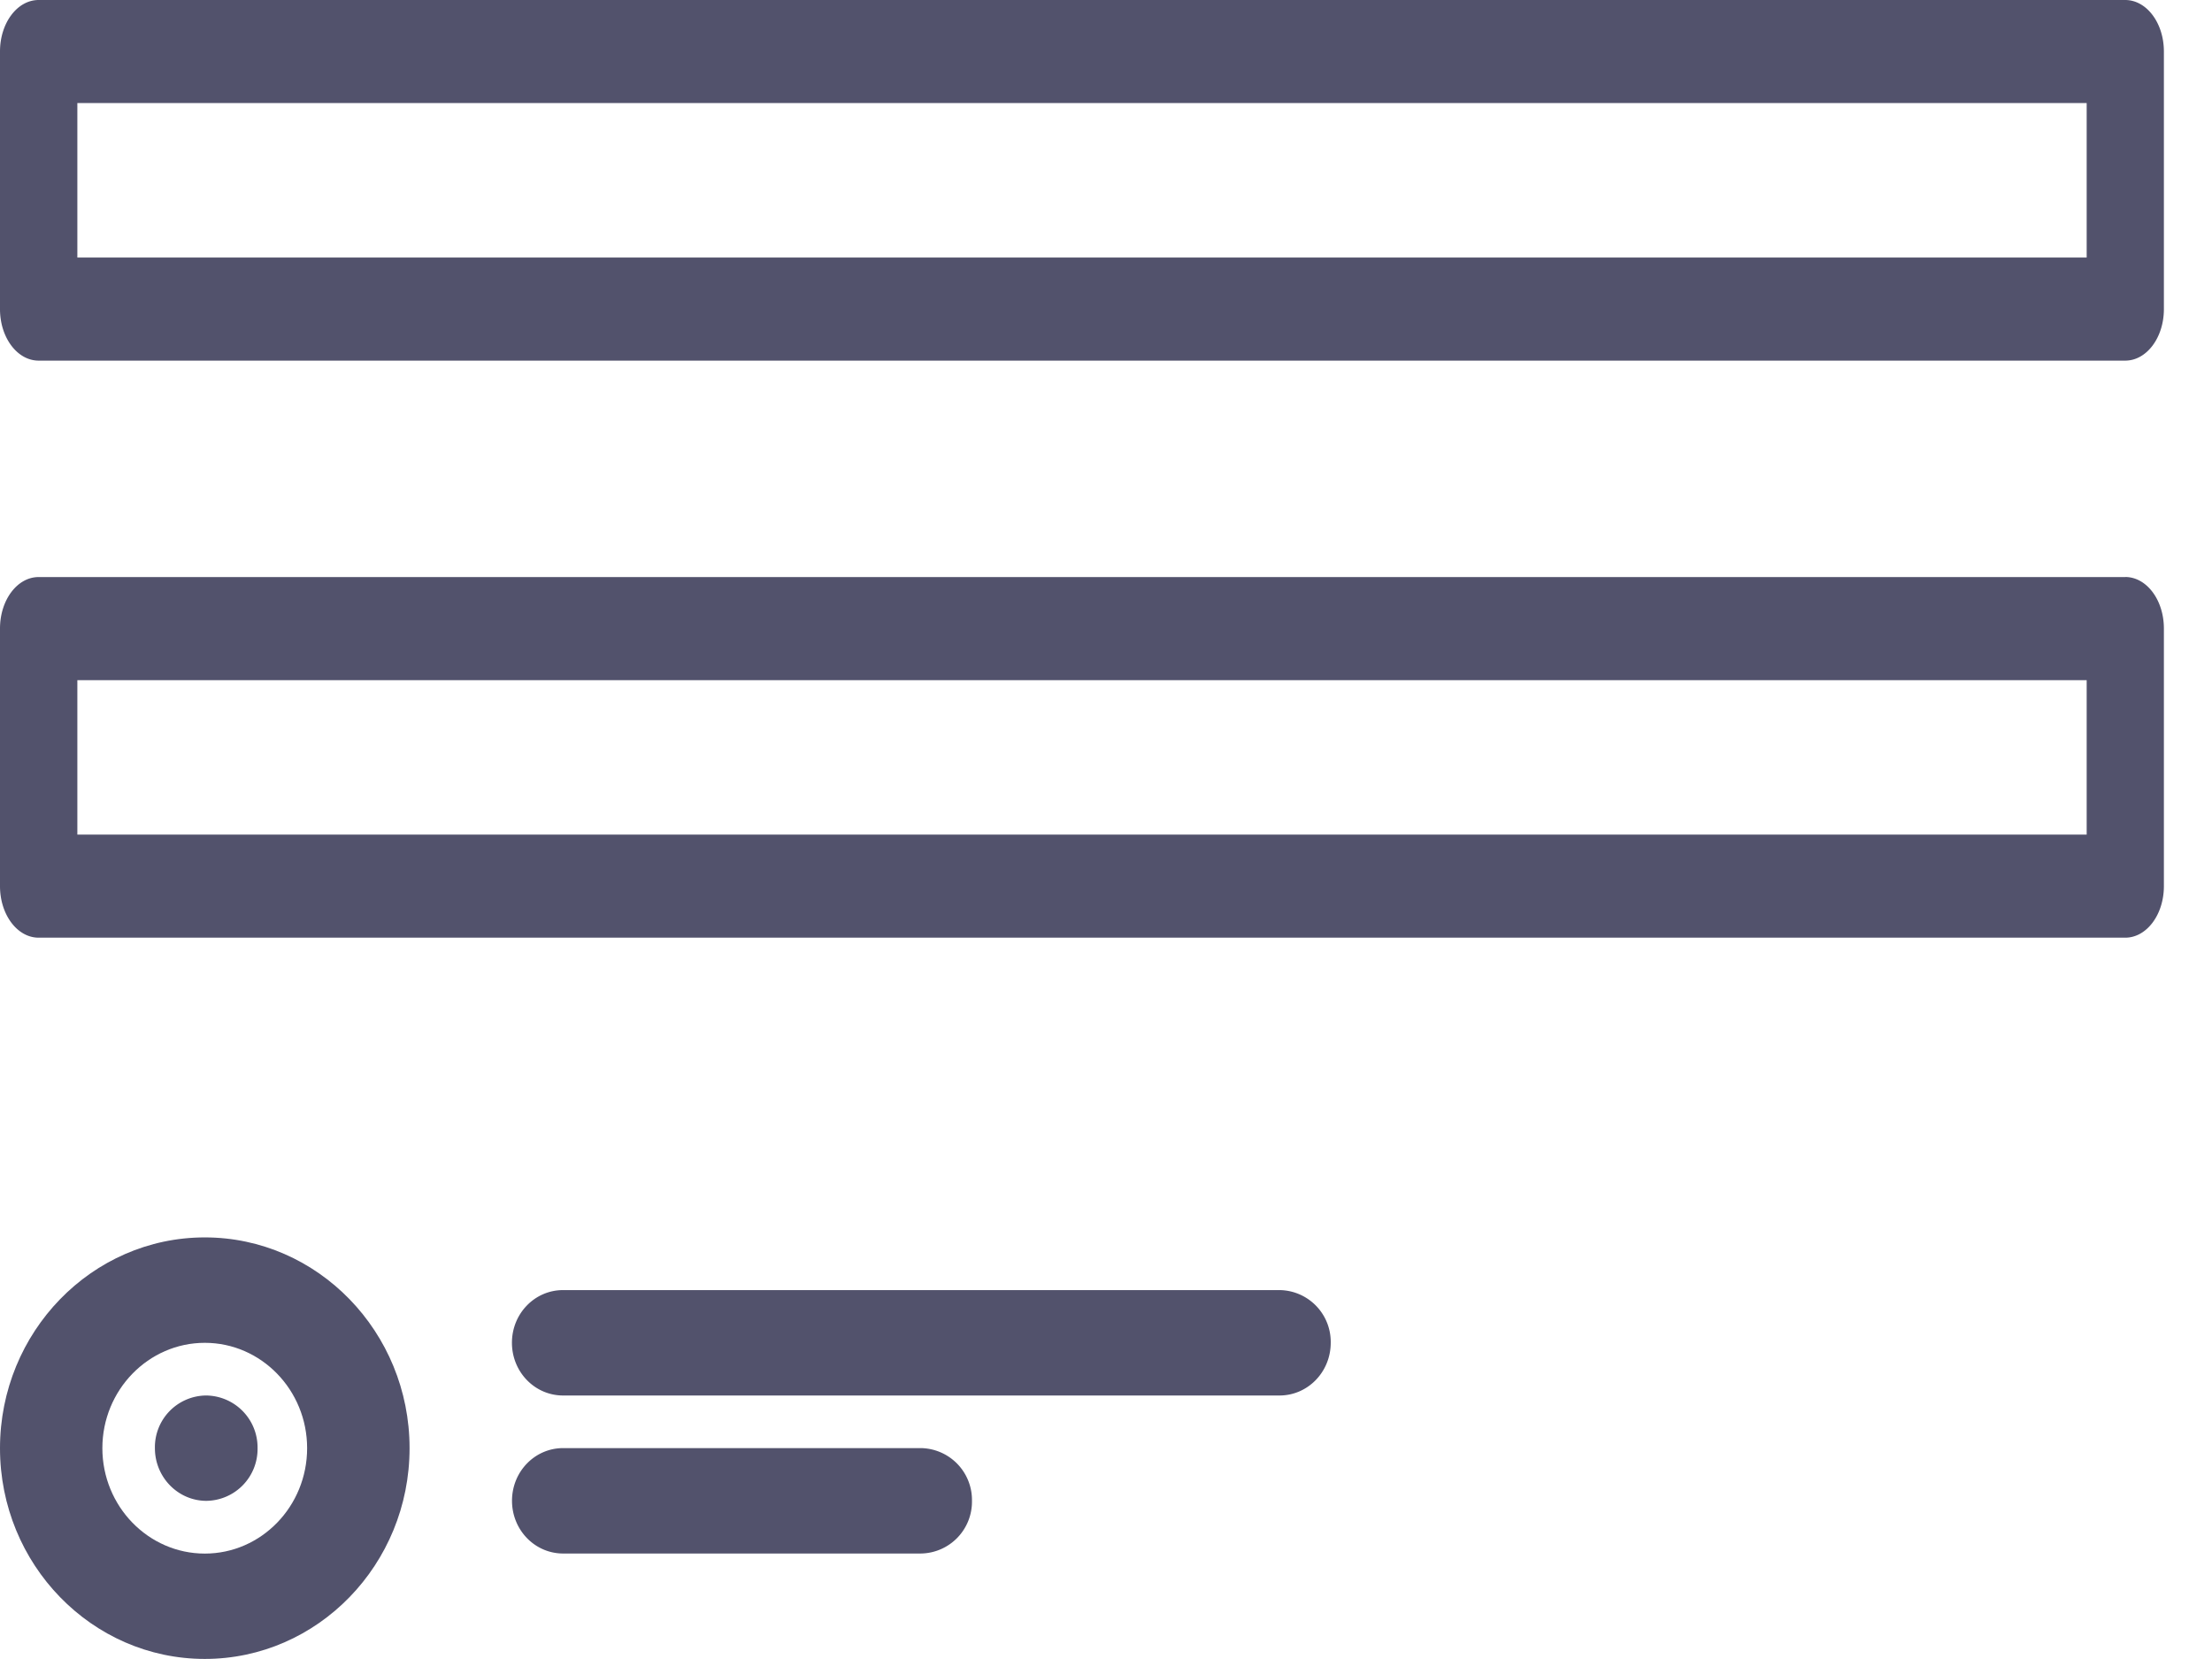
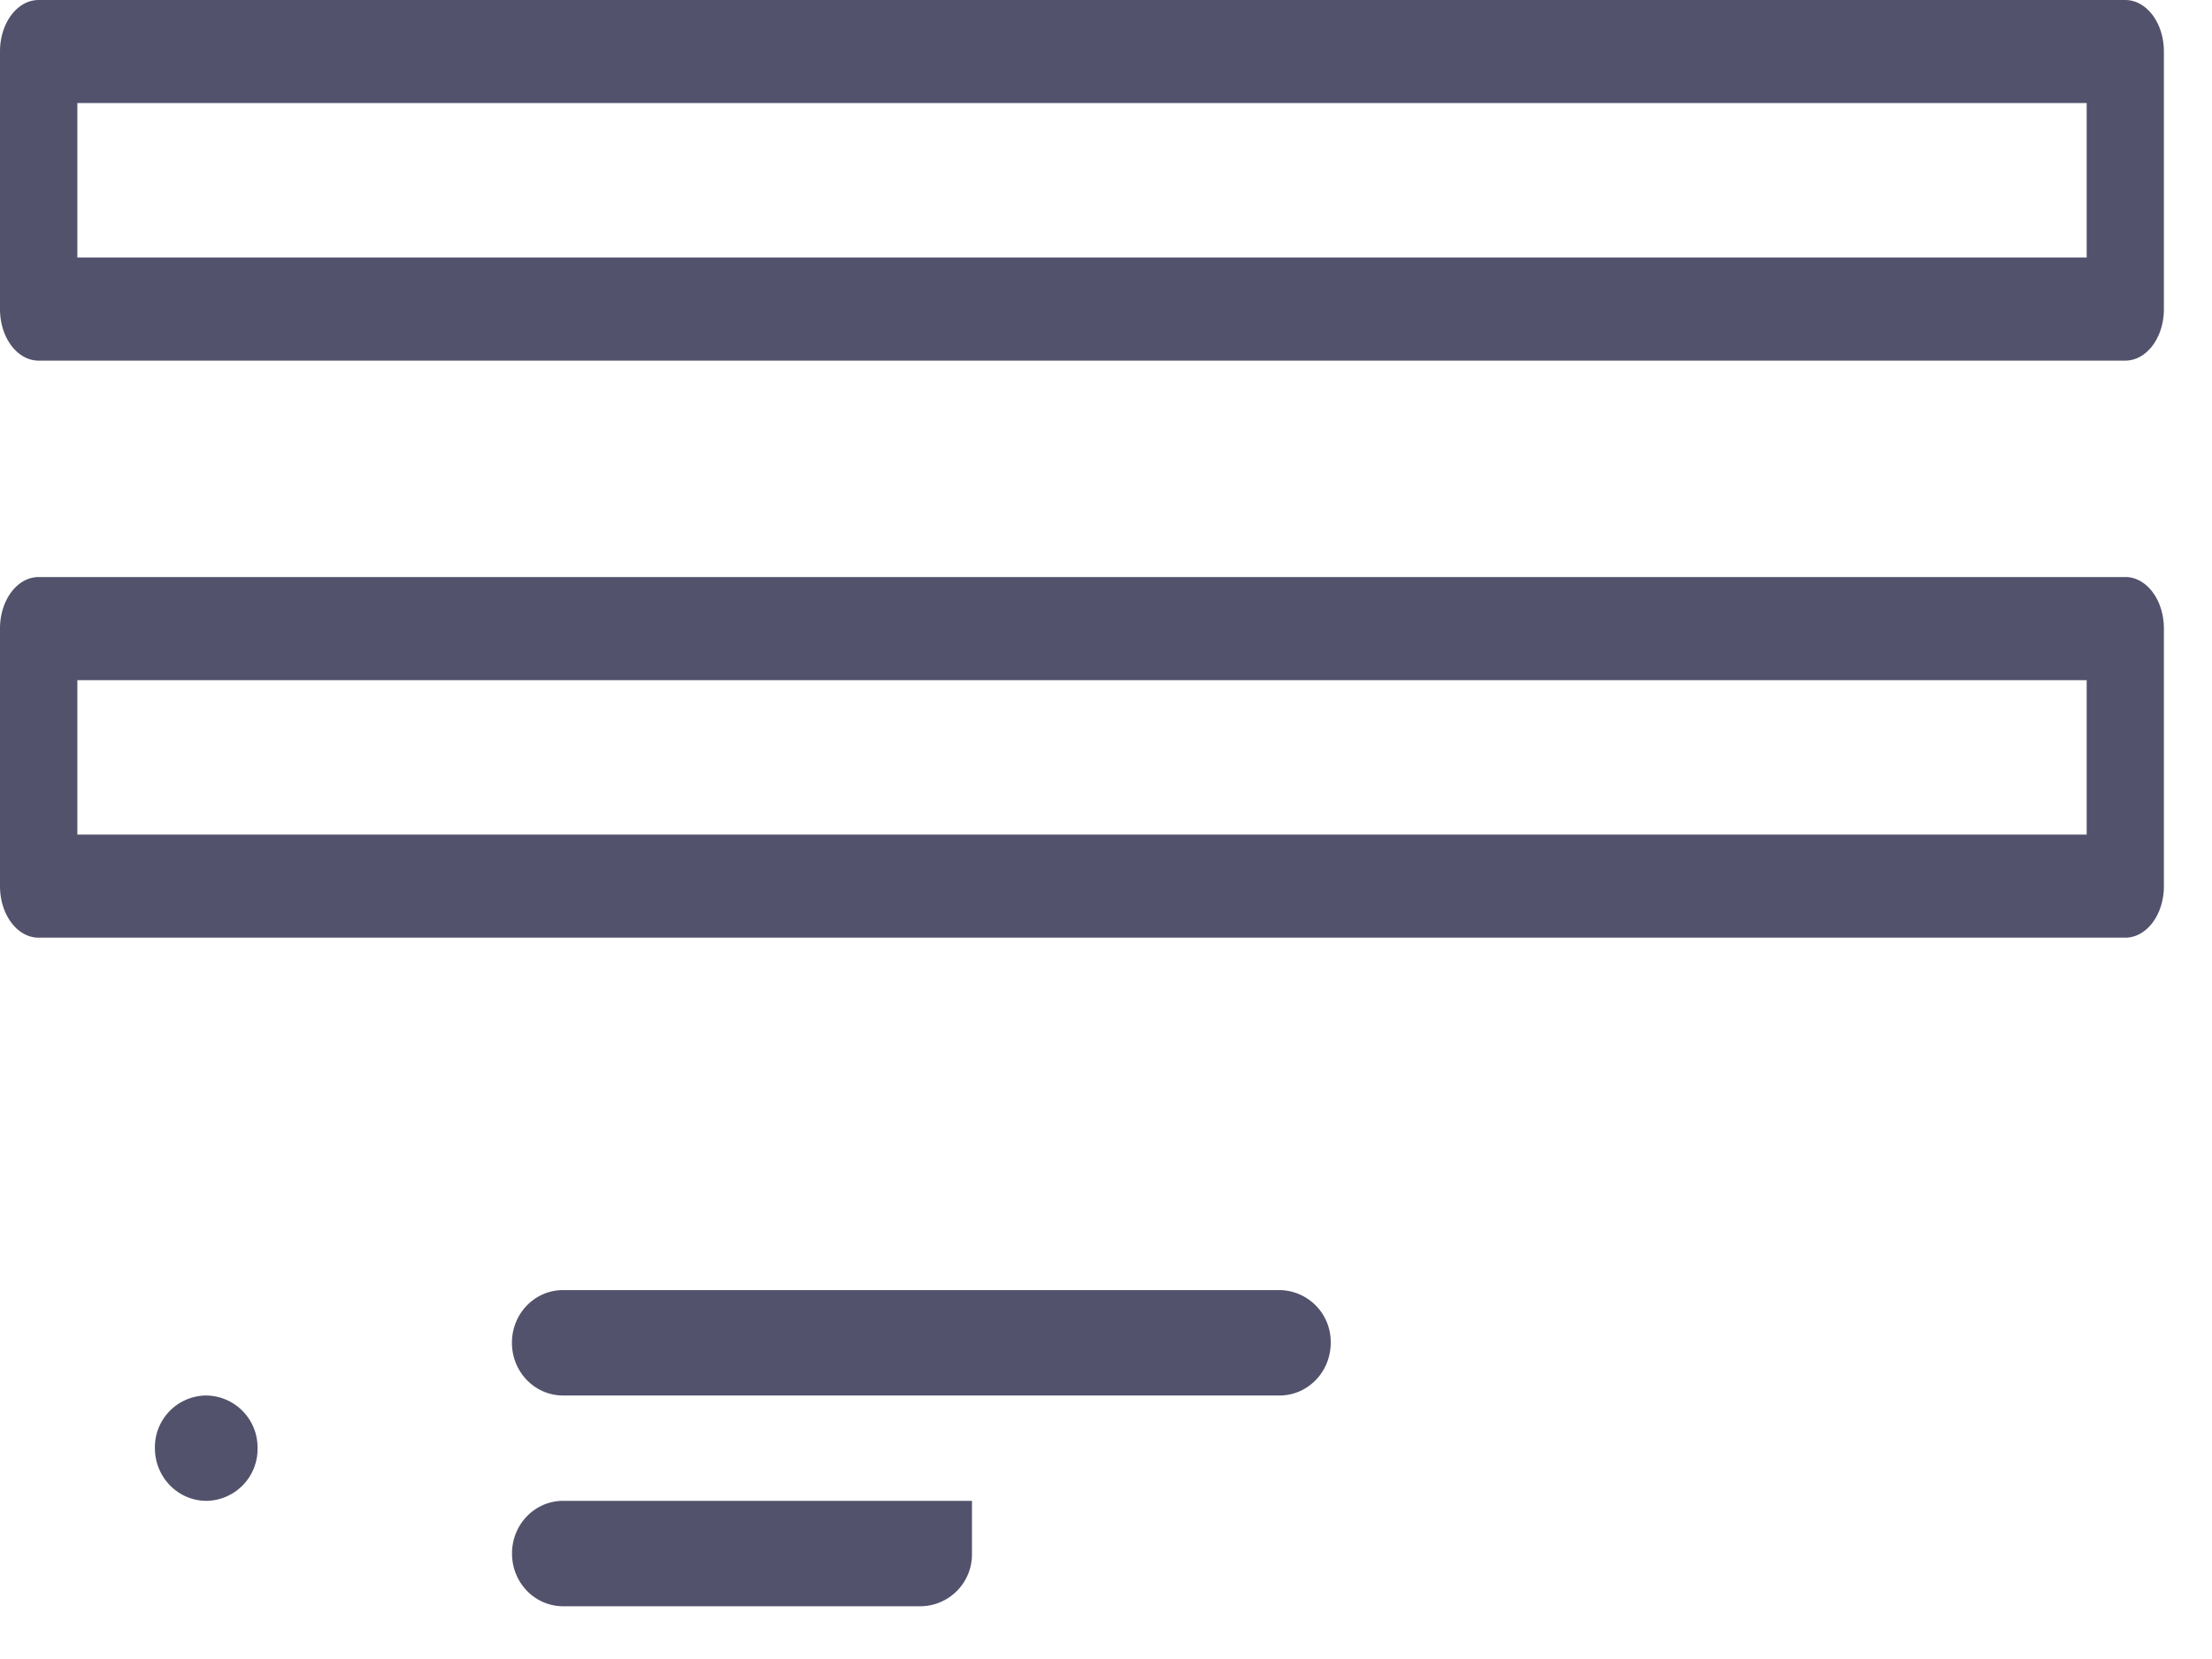
<svg xmlns="http://www.w3.org/2000/svg" width="32" height="24" fill="none">
-   <path d="M2.963 17.901C1.329 17.901 0 19.27 0 20.951c0 1.68 1.329 3.048 2.963 3.048 1.633 0 2.962-1.367 2.962-3.049 0-1.681-1.329-3.049-2.962-3.049zm0 4.574c-.817 0-1.482-.684-1.482-1.525 0-.84.665-1.524 1.482-1.524s1.48.684 1.48 1.524c0 .841-.663 1.525-1.48 1.525z" fill="#52526C" />
-   <path d="M2.985 20.188h-.008a.748.748 0 00-.736.762c0 .421.335.762.745.762a.75.75 0 00.74-.762.752.752 0 00-.741-.762zM30.745 0H.559C.249 0 0 .333 0 .745v3.727c0 .412.25.745.559.745h30.186c.309 0 .559-.333.559-.745V.745c0-.412-.25-.745-.56-.745zm-.56 3.726H1.119V1.491h29.068v2.235zm.56 4.622H.559c-.31 0-.559.333-.559.745v3.726c0 .413.25.746.559.746h30.186c.309 0 .559-.333.559-.745V9.092c0-.412-.25-.745-.56-.745zm-.56 3.726H1.119V9.84h29.068v2.235zM8.147 20.188H18.51c.41 0 .741-.341.741-.763a.75.75 0 00-.74-.762H8.146c-.41 0-.74.34-.74.762s.33.763.74.763zm5.914 1.524a.751.751 0 00-.74-.763H8.147c-.41 0-.74.34-.74.762s.33.763.74.763h5.174a.75.75 0 00.74-.762z" fill="#52526C" />
+   <path d="M2.985 20.188h-.008a.748.748 0 00-.736.762c0 .421.335.762.745.762a.75.75 0 00.74-.762.752.752 0 00-.741-.762zM30.745 0H.559C.249 0 0 .333 0 .745v3.727c0 .412.25.745.559.745h30.186c.309 0 .559-.333.559-.745V.745c0-.412-.25-.745-.56-.745zm-.56 3.726H1.119V1.491h29.068v2.235zm.56 4.622H.559c-.31 0-.559.333-.559.745v3.726c0 .413.25.746.559.746h30.186c.309 0 .559-.333.559-.745V9.092c0-.412-.25-.745-.56-.745zm-.56 3.726H1.119V9.84h29.068v2.235zM8.147 20.188H18.51c.41 0 .741-.341.741-.763a.75.75 0 00-.74-.762H8.146c-.41 0-.74.34-.74.762s.33.763.74.763zm5.914 1.524H8.147c-.41 0-.74.34-.74.762s.33.763.74.763h5.174a.75.75 0 00.74-.762z" fill="#52526C" />
</svg>